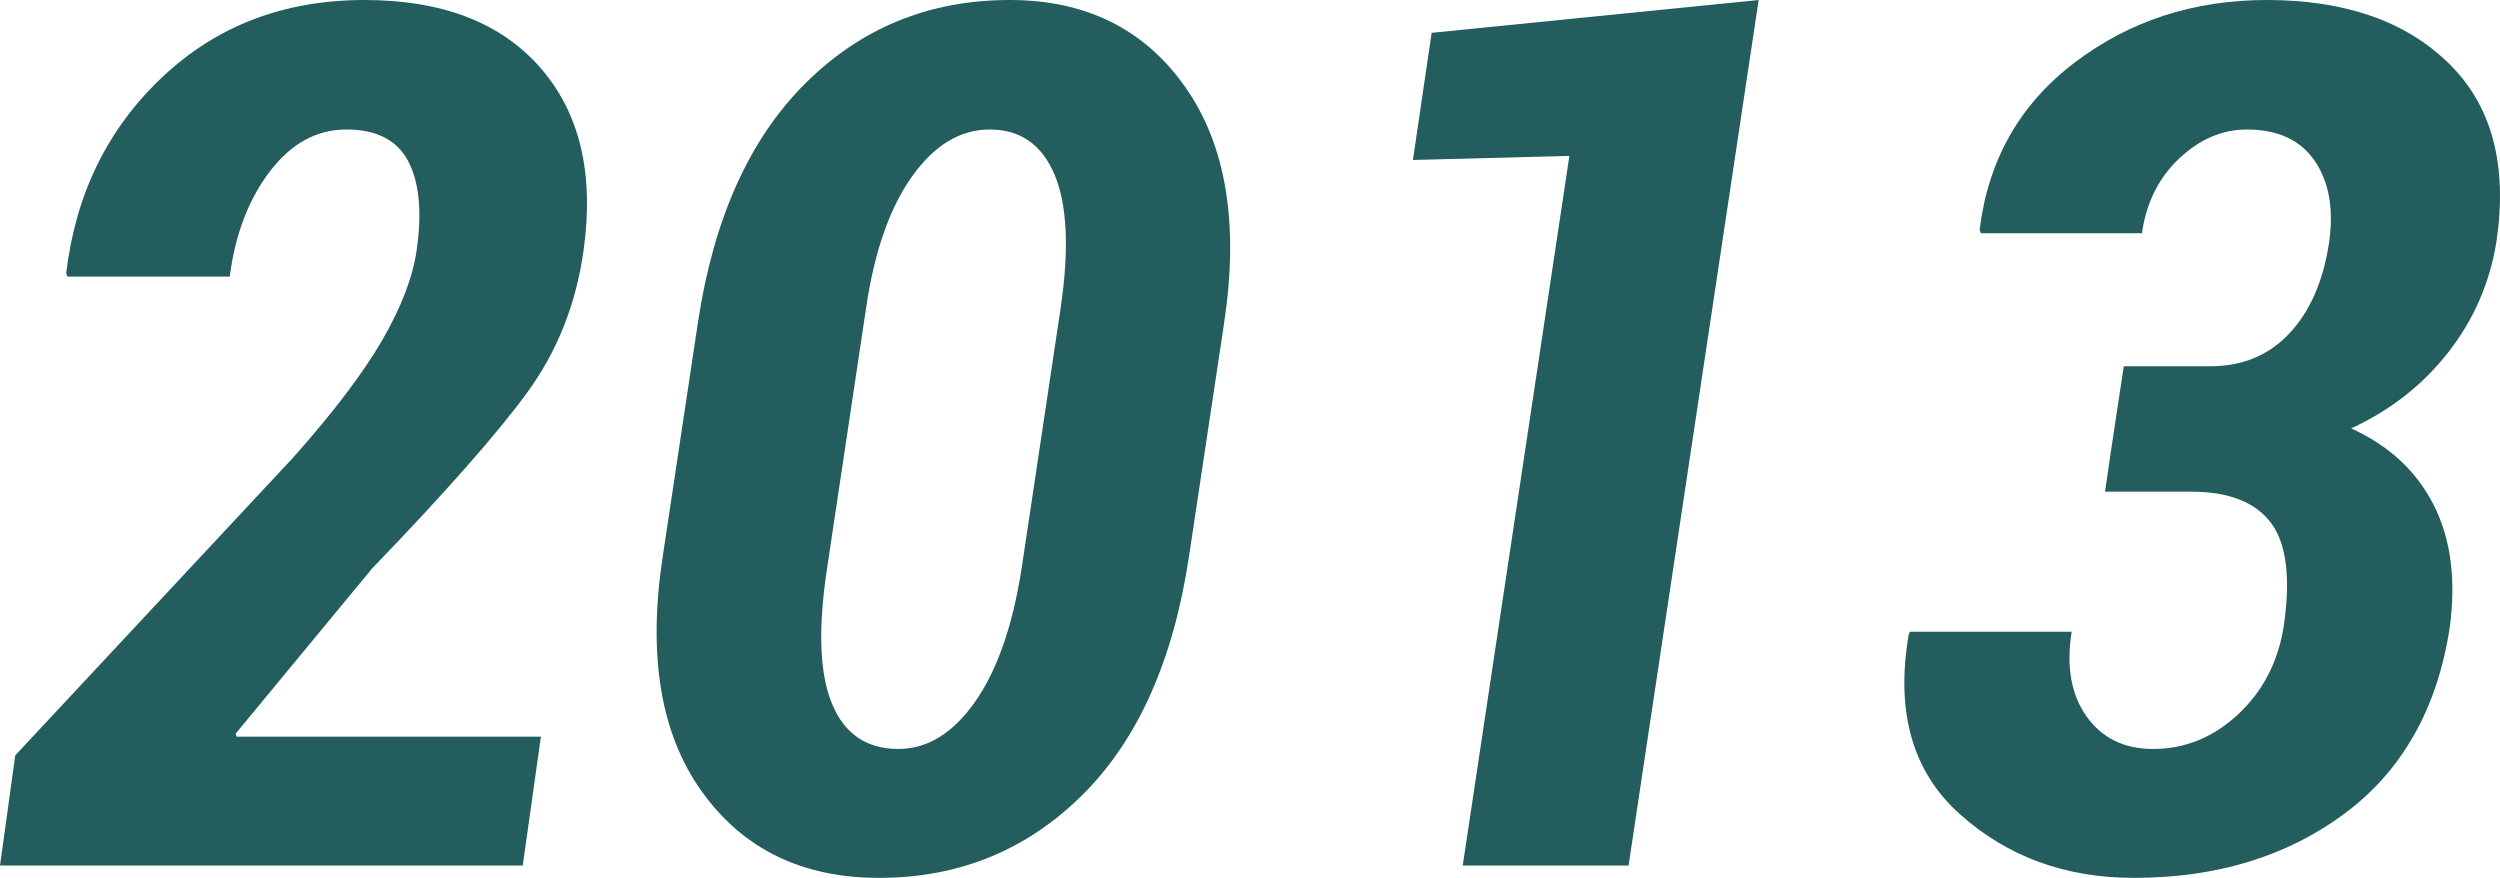
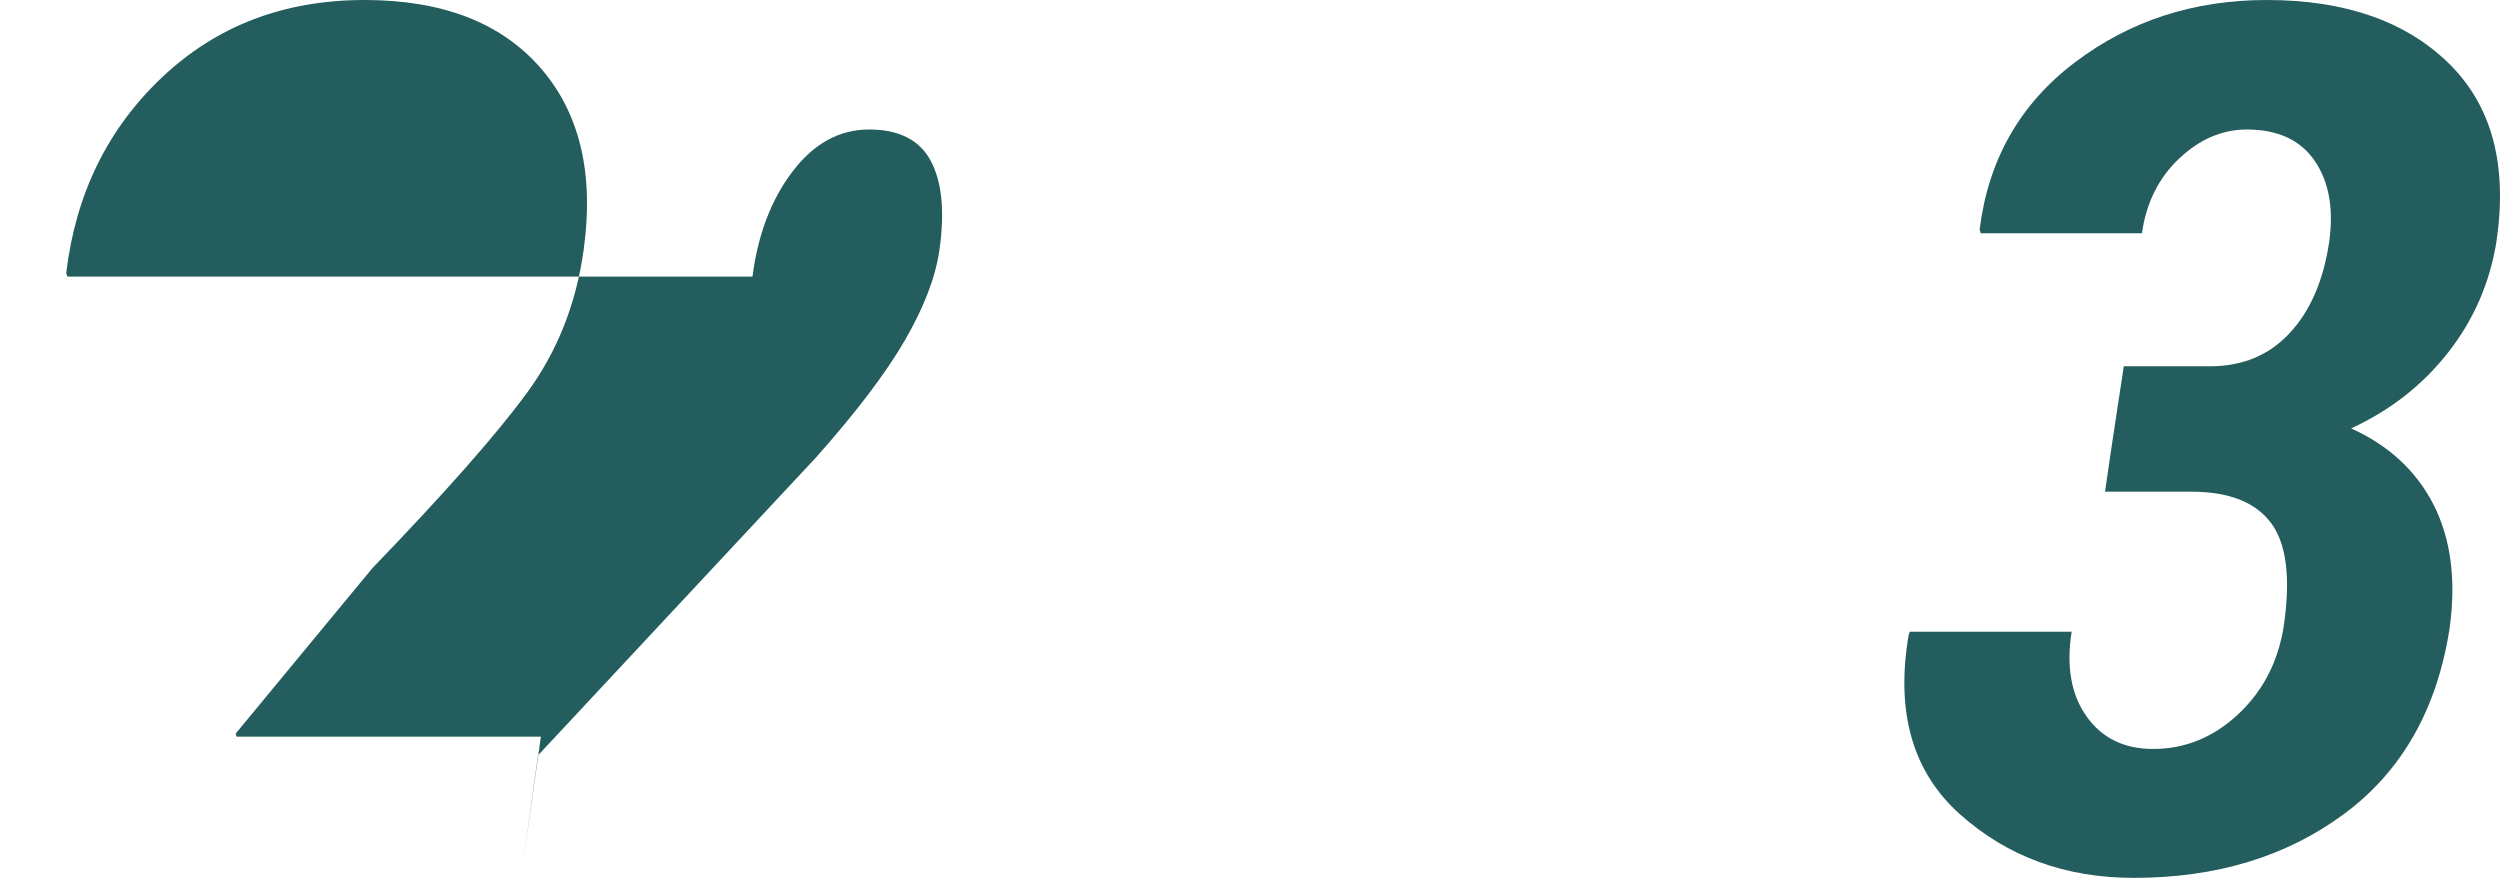
<svg xmlns="http://www.w3.org/2000/svg" version="1.1" x="0px" y="0px" width="199.712px" height="70.128px" viewBox="0 0 199.712 70.128" style="enable-background:new 0 0 199.712 70.128;" xml:space="preserve">
  <style type="text/css">
	.st0{fill:#245D5D;}
</style>
  <defs>
</defs>
  <g>
-     <path class="st0" d="M41.759,69.145H0l1.217-8.801l22.237-23.829c3.214-3.62,5.578-6.741,7.093-9.363   c1.514-2.622,2.426-5.009,2.738-7.163c0.438-3.059,0.211-5.431-0.679-7.116c-0.89-1.686-2.536-2.528-4.938-2.528   c-2.373,0-4.409,1.116-6.109,3.348c-1.701,2.231-2.771,5.032-3.207,8.403H5.384L5.29,21.815c0.749-6.304,3.3-11.517,7.654-15.636   C17.298,2.06,22.689,0,29.119,0c6.21,0,10.891,1.802,14.044,5.407c3.151,3.605,4.308,8.45,3.464,14.536   c-0.593,4.307-2.099,8.115-4.518,11.423c-2.418,3.309-6.547,7.99-12.382,14.044L18.819,58.612l0.094,0.234H43.21L41.759,69.145z" />
-     <path class="st0" d="M94.986,44.427c-1.248,8.333-4.096,14.7-8.543,19.101c-4.447,4.4-9.854,6.601-16.221,6.601   c-6.149,0-10.869-2.301-14.162-6.905s-4.33-10.869-3.113-18.796l2.809-18.679c1.248-8.27,4.104-14.63,8.567-19.077   C68.786,2.224,74.232,0,80.662,0c6.086,0,10.759,2.317,14.021,6.952c3.261,4.635,4.299,10.901,3.113,18.796L94.986,44.427z    M84.734,24.578c0.686-4.682,0.522-8.224-0.491-10.627c-1.015-2.403-2.739-3.605-5.173-3.605c-2.373,0-4.447,1.257-6.227,3.769   c-1.779,2.513-2.996,6-3.652,10.463l-3.136,20.926c-0.718,4.775-0.578,8.356,0.421,10.744c0.998,2.388,2.762,3.582,5.291,3.582   c2.309,0,4.346-1.248,6.108-3.745c1.763-2.497,3.003-6.023,3.722-10.581L84.734,24.578z" />
-     <path class="st0" d="M130.098,69.145H116.85l8.52-56.692L112.87,12.78l1.498-10.159L140.49,0L130.098,69.145z" />
+     <path class="st0" d="M41.759,69.145l1.217-8.801l22.237-23.829c3.214-3.62,5.578-6.741,7.093-9.363   c1.514-2.622,2.426-5.009,2.738-7.163c0.438-3.059,0.211-5.431-0.679-7.116c-0.89-1.686-2.536-2.528-4.938-2.528   c-2.373,0-4.409,1.116-6.109,3.348c-1.701,2.231-2.771,5.032-3.207,8.403H5.384L5.29,21.815c0.749-6.304,3.3-11.517,7.654-15.636   C17.298,2.06,22.689,0,29.119,0c6.21,0,10.891,1.802,14.044,5.407c3.151,3.605,4.308,8.45,3.464,14.536   c-0.593,4.307-2.099,8.115-4.518,11.423c-2.418,3.309-6.547,7.99-12.382,14.044L18.819,58.612l0.094,0.234H43.21L41.759,69.145z" />
    <path class="st0" d="M199.43,19.288c-0.53,3.309-1.818,6.266-3.861,8.871c-2.045,2.606-4.627,4.627-7.748,6.062   c3.027,1.374,5.227,3.417,6.601,6.133c1.373,2.715,1.794,5.992,1.265,9.831c-1,6.46-3.801,11.399-8.404,14.817   s-10.213,5.126-16.829,5.126c-5.462,0-10.089-1.692-13.881-5.079c-3.792-3.386-5.157-8.169-4.097-14.349l0.094-0.234h12.922   c-0.438,2.778-0.04,5.033,1.193,6.765c1.232,1.732,3.004,2.599,5.313,2.599c2.559,0,4.829-0.928,6.812-2.786   c1.981-1.856,3.19-4.205,3.628-7.045c0.562-3.839,0.218-6.585-1.03-8.24c-1.248-1.654-3.37-2.481-6.366-2.481h-6.882l0.422-2.902   l0.607-4.026l0.469-3.09h6.882c2.59,0,4.704-0.873,6.343-2.622c1.639-1.748,2.692-4.135,3.16-7.163   c0.405-2.684,0.039-4.876-1.1-6.577c-1.141-1.701-2.957-2.552-5.454-2.552c-1.966,0-3.769,0.772-5.407,2.317   s-2.629,3.535-2.973,5.969h-12.874l-0.094-0.281c0.687-5.586,3.222-10.042,7.607-13.365C170.132,1.662,175.242,0,181.079,0   c6.241,0,11.087,1.685,14.536,5.056C199.062,8.426,200.335,13.171,199.43,19.288z" />
  </g>
</svg>